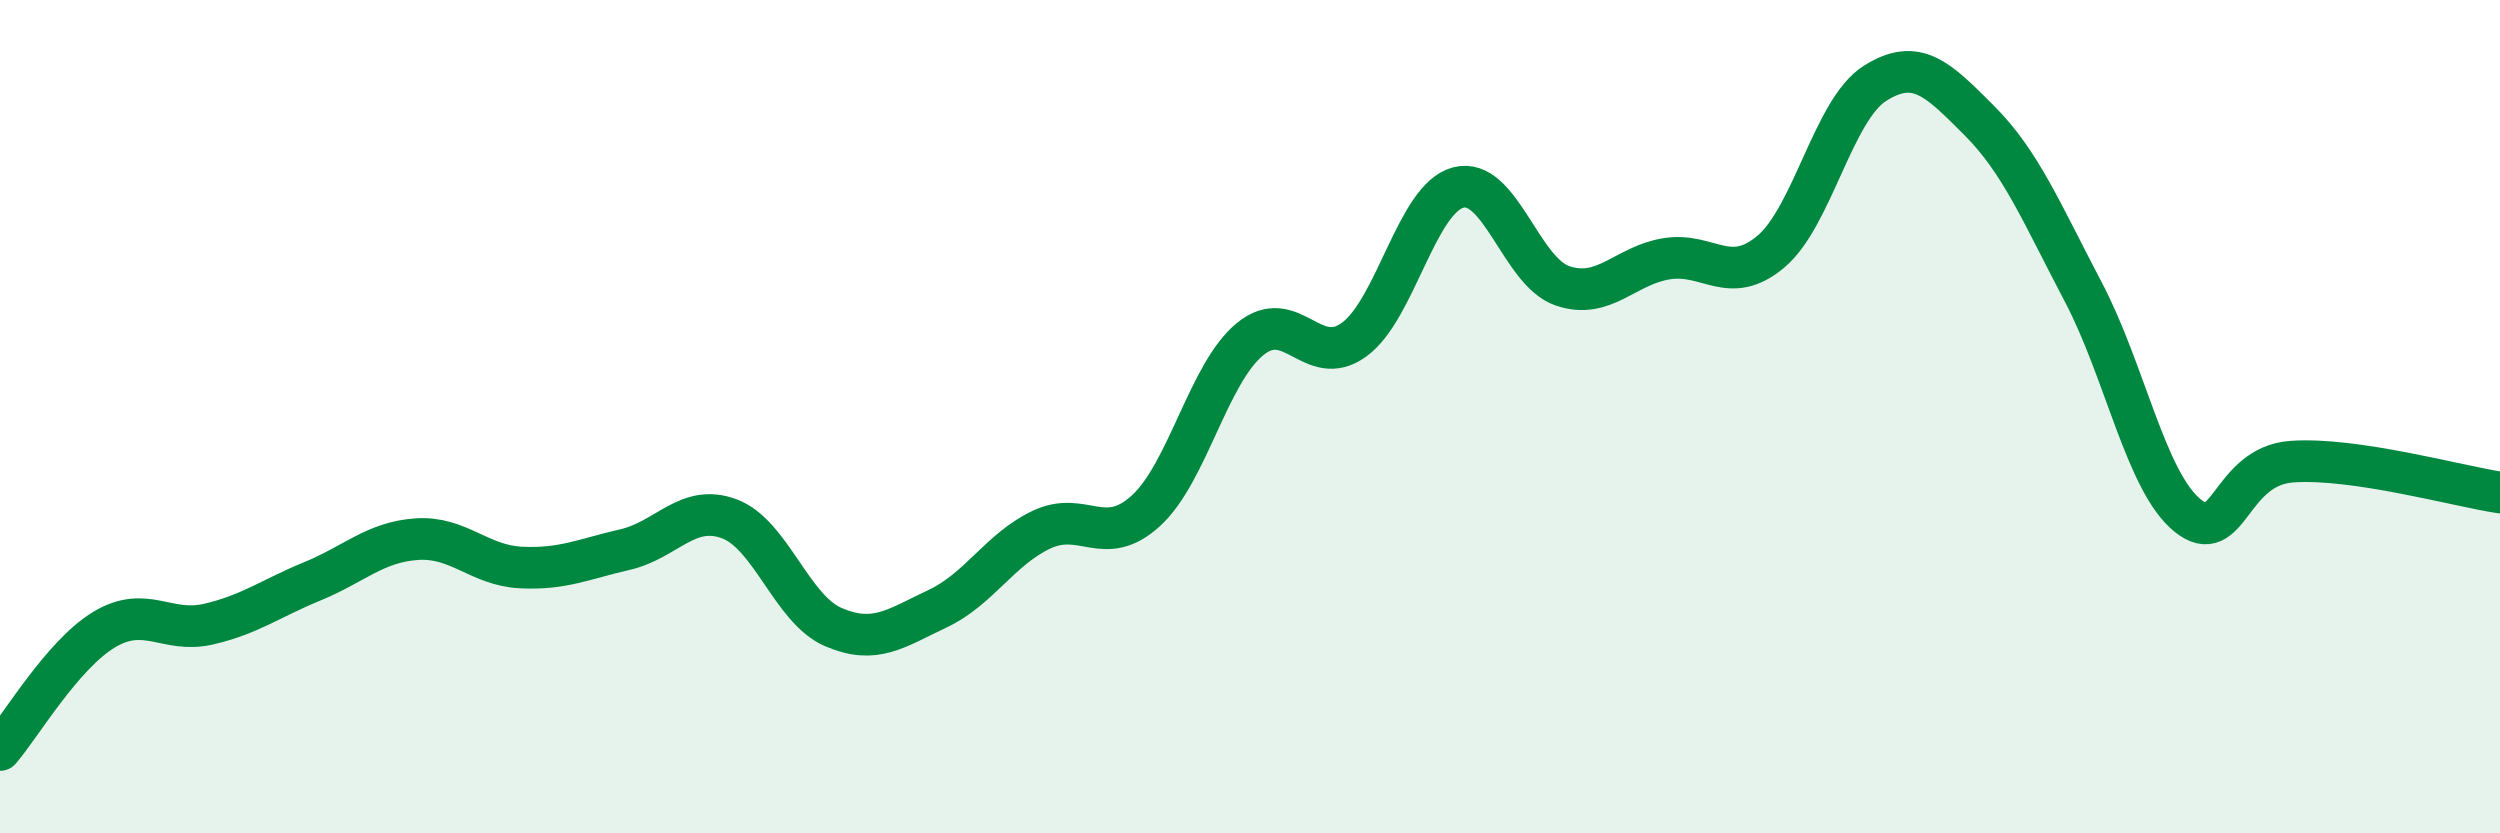
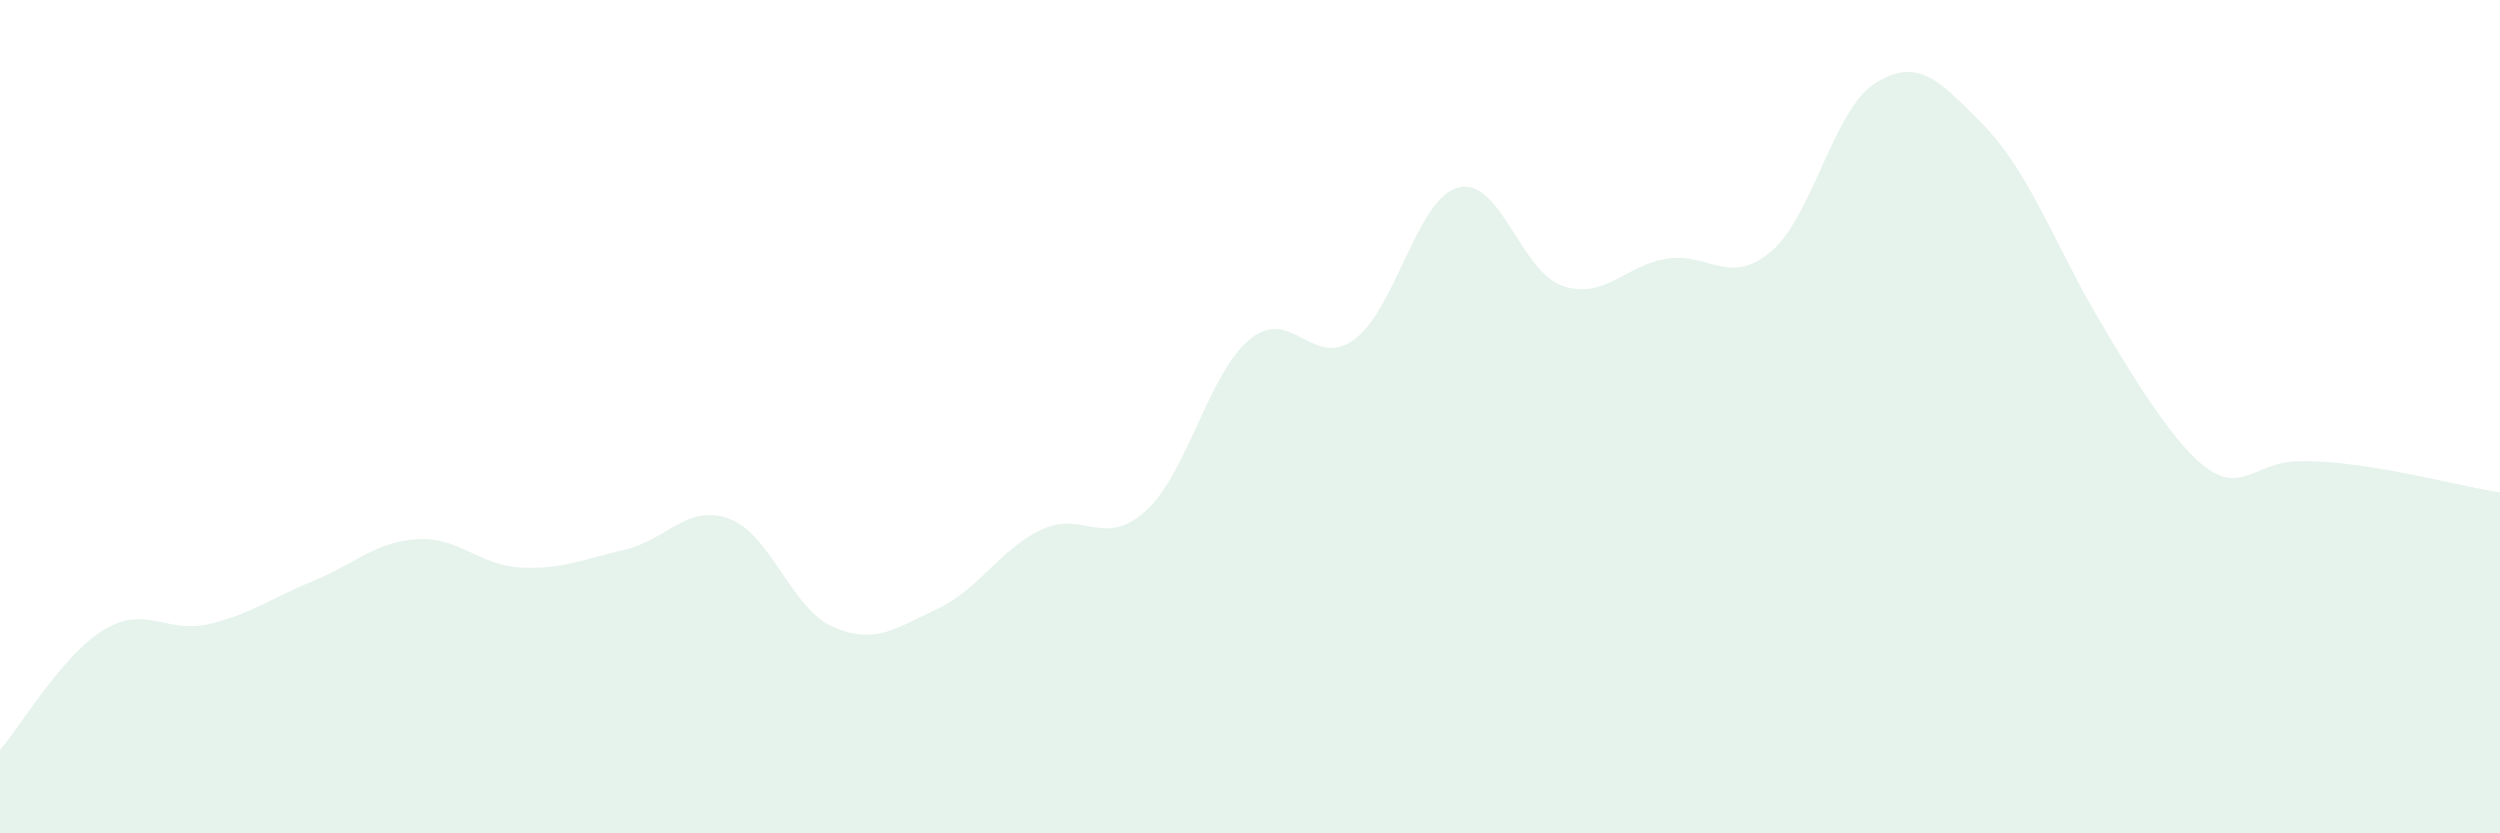
<svg xmlns="http://www.w3.org/2000/svg" width="60" height="20" viewBox="0 0 60 20">
-   <path d="M 0,18 C 0.5,17.42 1.5,15.71 2.5,15.11 C 3.5,14.51 4,15.21 5,14.98 C 6,14.75 6.5,14.36 7.5,13.95 C 8.5,13.54 9,13.01 10,12.94 C 11,12.87 11.5,13.57 12.5,13.62 C 13.5,13.67 14,13.42 15,13.19 C 16,12.96 16.5,12.08 17.5,12.45 C 18.5,12.82 19,14.62 20,15.05 C 21,15.48 21.5,15.08 22.5,14.61 C 23.5,14.14 24,13.18 25,12.71 C 26,12.24 26.5,13.17 27.5,12.26 C 28.5,11.35 29,8.96 30,8.14 C 31,7.32 31.5,8.88 32.5,8.15 C 33.5,7.42 34,4.76 35,4.5 C 36,4.24 36.5,6.52 37.5,6.86 C 38.5,7.2 39,6.37 40,6.21 C 41,6.05 41.5,6.88 42.5,6.04 C 43.5,5.2 44,2.63 45,2 C 46,1.37 46.5,1.89 47.5,2.89 C 48.5,3.89 49,5.11 50,7.01 C 51,8.91 51.5,11.56 52.5,12.37 C 53.5,13.18 53.5,11.19 55,11.08 C 56.5,10.97 59,11.67 60,11.82L60 20L0 20Z" fill="#008740" opacity="0.1" stroke-linecap="round" stroke-linejoin="round" />
-   <path d="M 0,18 C 0.5,17.42 1.5,15.71 2.5,15.11 C 3.5,14.51 4,15.21 5,14.98 C 6,14.75 6.5,14.36 7.5,13.95 C 8.5,13.54 9,13.01 10,12.94 C 11,12.87 11.5,13.57 12.5,13.62 C 13.5,13.67 14,13.42 15,13.19 C 16,12.96 16.5,12.08 17.5,12.45 C 18.5,12.82 19,14.62 20,15.05 C 21,15.48 21.5,15.08 22.5,14.61 C 23.5,14.14 24,13.18 25,12.71 C 26,12.24 26.5,13.17 27.5,12.26 C 28.5,11.35 29,8.96 30,8.14 C 31,7.32 31.5,8.88 32.5,8.15 C 33.5,7.42 34,4.76 35,4.5 C 36,4.24 36.5,6.52 37.5,6.86 C 38.5,7.2 39,6.37 40,6.21 C 41,6.05 41.5,6.88 42.5,6.04 C 43.5,5.2 44,2.63 45,2 C 46,1.37 46.5,1.89 47.5,2.89 C 48.5,3.89 49,5.11 50,7.01 C 51,8.91 51.5,11.56 52.5,12.37 C 53.5,13.18 53.5,11.19 55,11.08 C 56.5,10.97 59,11.67 60,11.82" stroke="#008740" stroke-width="1" fill="none" stroke-linecap="round" stroke-linejoin="round" />
+   <path d="M 0,18 C 0.5,17.42 1.5,15.71 2.5,15.11 C 3.5,14.51 4,15.21 5,14.98 C 6,14.75 6.5,14.36 7.5,13.95 C 8.5,13.54 9,13.01 10,12.94 C 11,12.87 11.5,13.57 12.5,13.62 C 13.5,13.67 14,13.42 15,13.19 C 16,12.96 16.5,12.08 17.5,12.45 C 18.5,12.82 19,14.62 20,15.05 C 21,15.48 21.5,15.08 22.5,14.61 C 23.5,14.14 24,13.18 25,12.71 C 26,12.24 26.5,13.17 27.5,12.26 C 28.5,11.35 29,8.96 30,8.14 C 31,7.32 31.5,8.88 32.5,8.15 C 33.5,7.42 34,4.76 35,4.5 C 36,4.24 36.5,6.52 37.5,6.86 C 38.5,7.2 39,6.37 40,6.21 C 41,6.05 41.5,6.88 42.5,6.04 C 43.5,5.2 44,2.63 45,2 C 46,1.37 46.5,1.89 47.5,2.89 C 48.5,3.89 49,5.11 50,7.01 C 53.5,13.18 53.5,11.19 55,11.08 C 56.5,10.97 59,11.67 60,11.82L60 20L0 20Z" fill="#008740" opacity="0.1" stroke-linecap="round" stroke-linejoin="round" />
</svg>